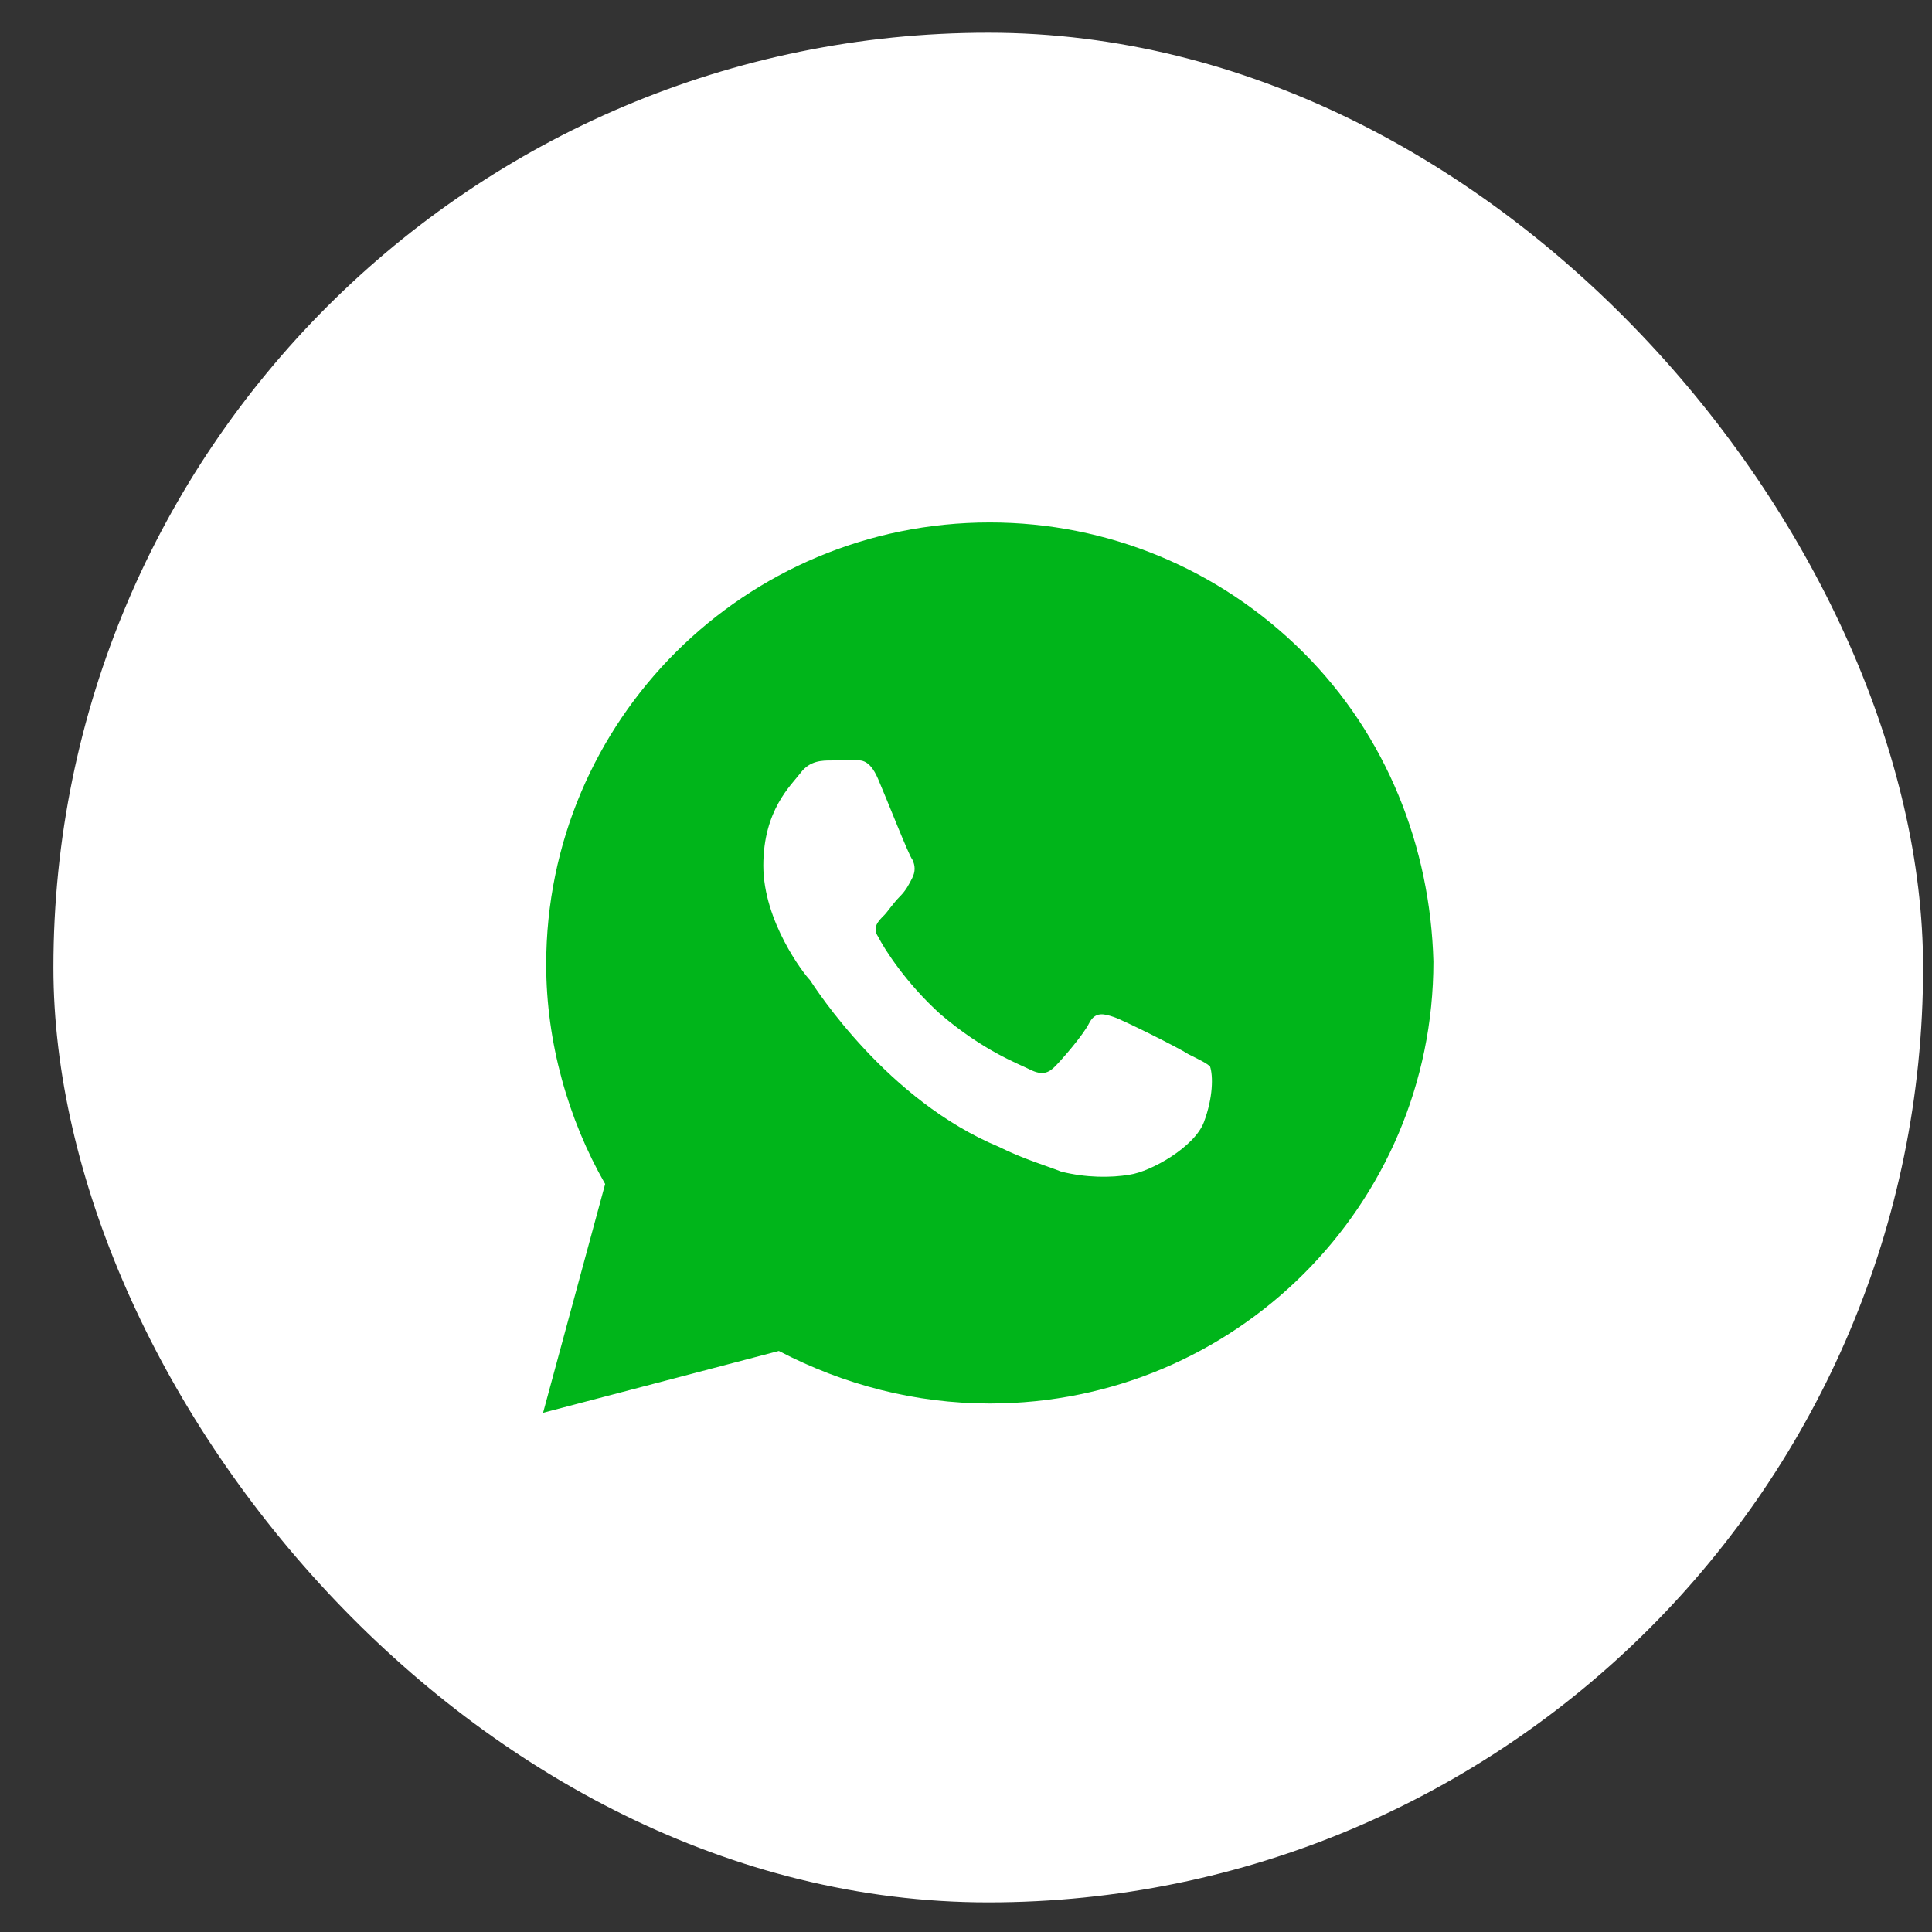
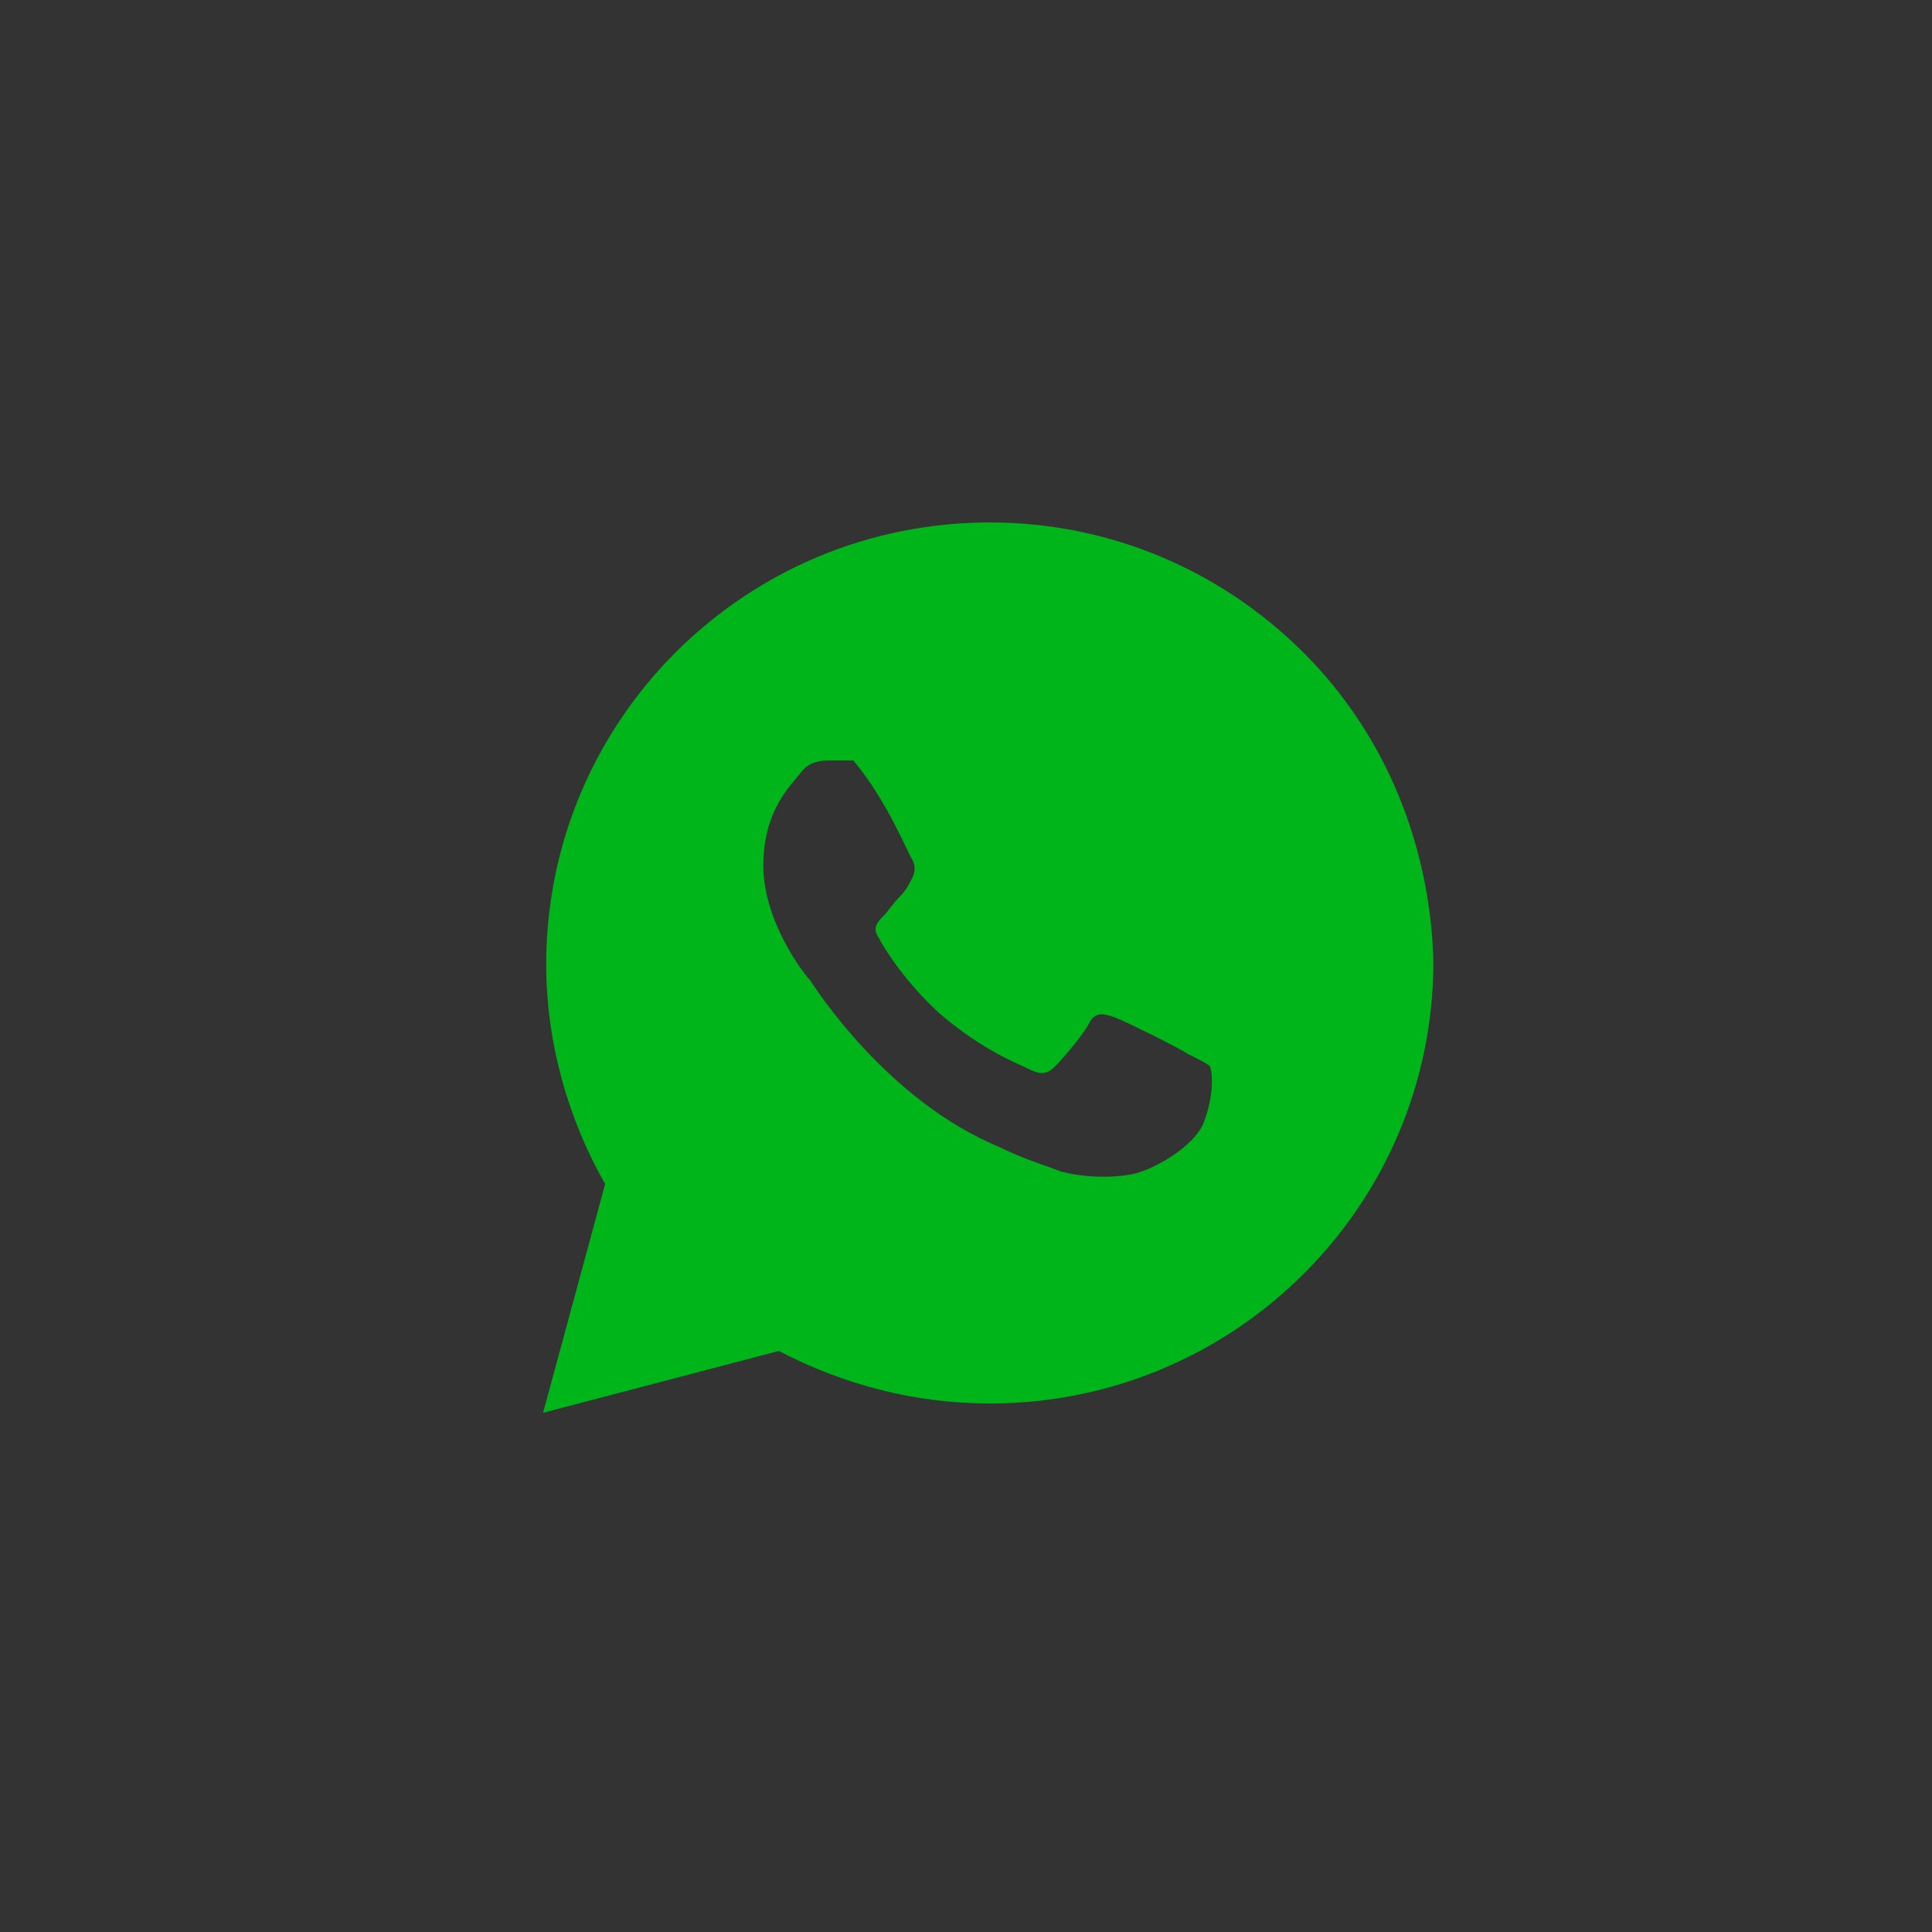
<svg xmlns="http://www.w3.org/2000/svg" width="31" height="31" viewBox="0 0 31 31" fill="none">
  <rect x="0" y="0" width="31" height="31" fill="#333333" stroke="none" />
-   <rect x="0.857" y="0.525" width="30" height="30" rx="15" fill="white" />
-   <path d="M20.91 10.466C19.566 9.127 17.774 8.383 15.882 8.383C11.95 8.383 8.764 11.557 8.764 15.476C8.764 16.716 9.113 17.956 9.71 18.998L8.714 22.669L12.497 21.677C13.543 22.222 14.688 22.52 15.882 22.52C19.814 22.52 23 19.345 23 15.427C22.95 13.591 22.253 11.805 20.91 10.466ZM19.317 18.006C19.167 18.403 18.471 18.799 18.122 18.849C17.823 18.899 17.425 18.899 17.027 18.799C16.778 18.7 16.43 18.601 16.031 18.403C14.239 17.659 13.095 15.873 12.995 15.724C12.896 15.625 12.248 14.782 12.248 13.889C12.248 12.996 12.696 12.599 12.846 12.401C12.995 12.202 13.194 12.202 13.344 12.202C13.443 12.202 13.592 12.202 13.692 12.202C13.791 12.202 13.941 12.153 14.09 12.5C14.239 12.847 14.588 13.74 14.638 13.79C14.688 13.889 14.688 13.988 14.638 14.087C14.588 14.186 14.538 14.286 14.439 14.385C14.339 14.484 14.239 14.633 14.19 14.682C14.09 14.782 13.991 14.881 14.09 15.03C14.19 15.228 14.538 15.774 15.086 16.27C15.783 16.865 16.33 17.063 16.529 17.163C16.728 17.262 16.828 17.212 16.927 17.113C17.027 17.014 17.375 16.617 17.475 16.419C17.575 16.22 17.724 16.27 17.873 16.319C18.023 16.369 18.918 16.815 19.068 16.915C19.267 17.014 19.366 17.063 19.416 17.113C19.466 17.262 19.466 17.609 19.317 18.006Z" fill="#00B51A" />
+   <path d="M20.91 10.466C19.566 9.127 17.774 8.383 15.882 8.383C11.95 8.383 8.764 11.557 8.764 15.476C8.764 16.716 9.113 17.956 9.71 18.998L8.714 22.669L12.497 21.677C13.543 22.222 14.688 22.52 15.882 22.52C19.814 22.52 23 19.345 23 15.427C22.95 13.591 22.253 11.805 20.91 10.466ZM19.317 18.006C19.167 18.403 18.471 18.799 18.122 18.849C17.823 18.899 17.425 18.899 17.027 18.799C16.778 18.7 16.43 18.601 16.031 18.403C14.239 17.659 13.095 15.873 12.995 15.724C12.896 15.625 12.248 14.782 12.248 13.889C12.248 12.996 12.696 12.599 12.846 12.401C12.995 12.202 13.194 12.202 13.344 12.202C13.443 12.202 13.592 12.202 13.692 12.202C14.239 12.847 14.588 13.74 14.638 13.79C14.688 13.889 14.688 13.988 14.638 14.087C14.588 14.186 14.538 14.286 14.439 14.385C14.339 14.484 14.239 14.633 14.19 14.682C14.09 14.782 13.991 14.881 14.09 15.03C14.19 15.228 14.538 15.774 15.086 16.27C15.783 16.865 16.33 17.063 16.529 17.163C16.728 17.262 16.828 17.212 16.927 17.113C17.027 17.014 17.375 16.617 17.475 16.419C17.575 16.22 17.724 16.27 17.873 16.319C18.023 16.369 18.918 16.815 19.068 16.915C19.267 17.014 19.366 17.063 19.416 17.113C19.466 17.262 19.466 17.609 19.317 18.006Z" fill="#00B51A" />
</svg>